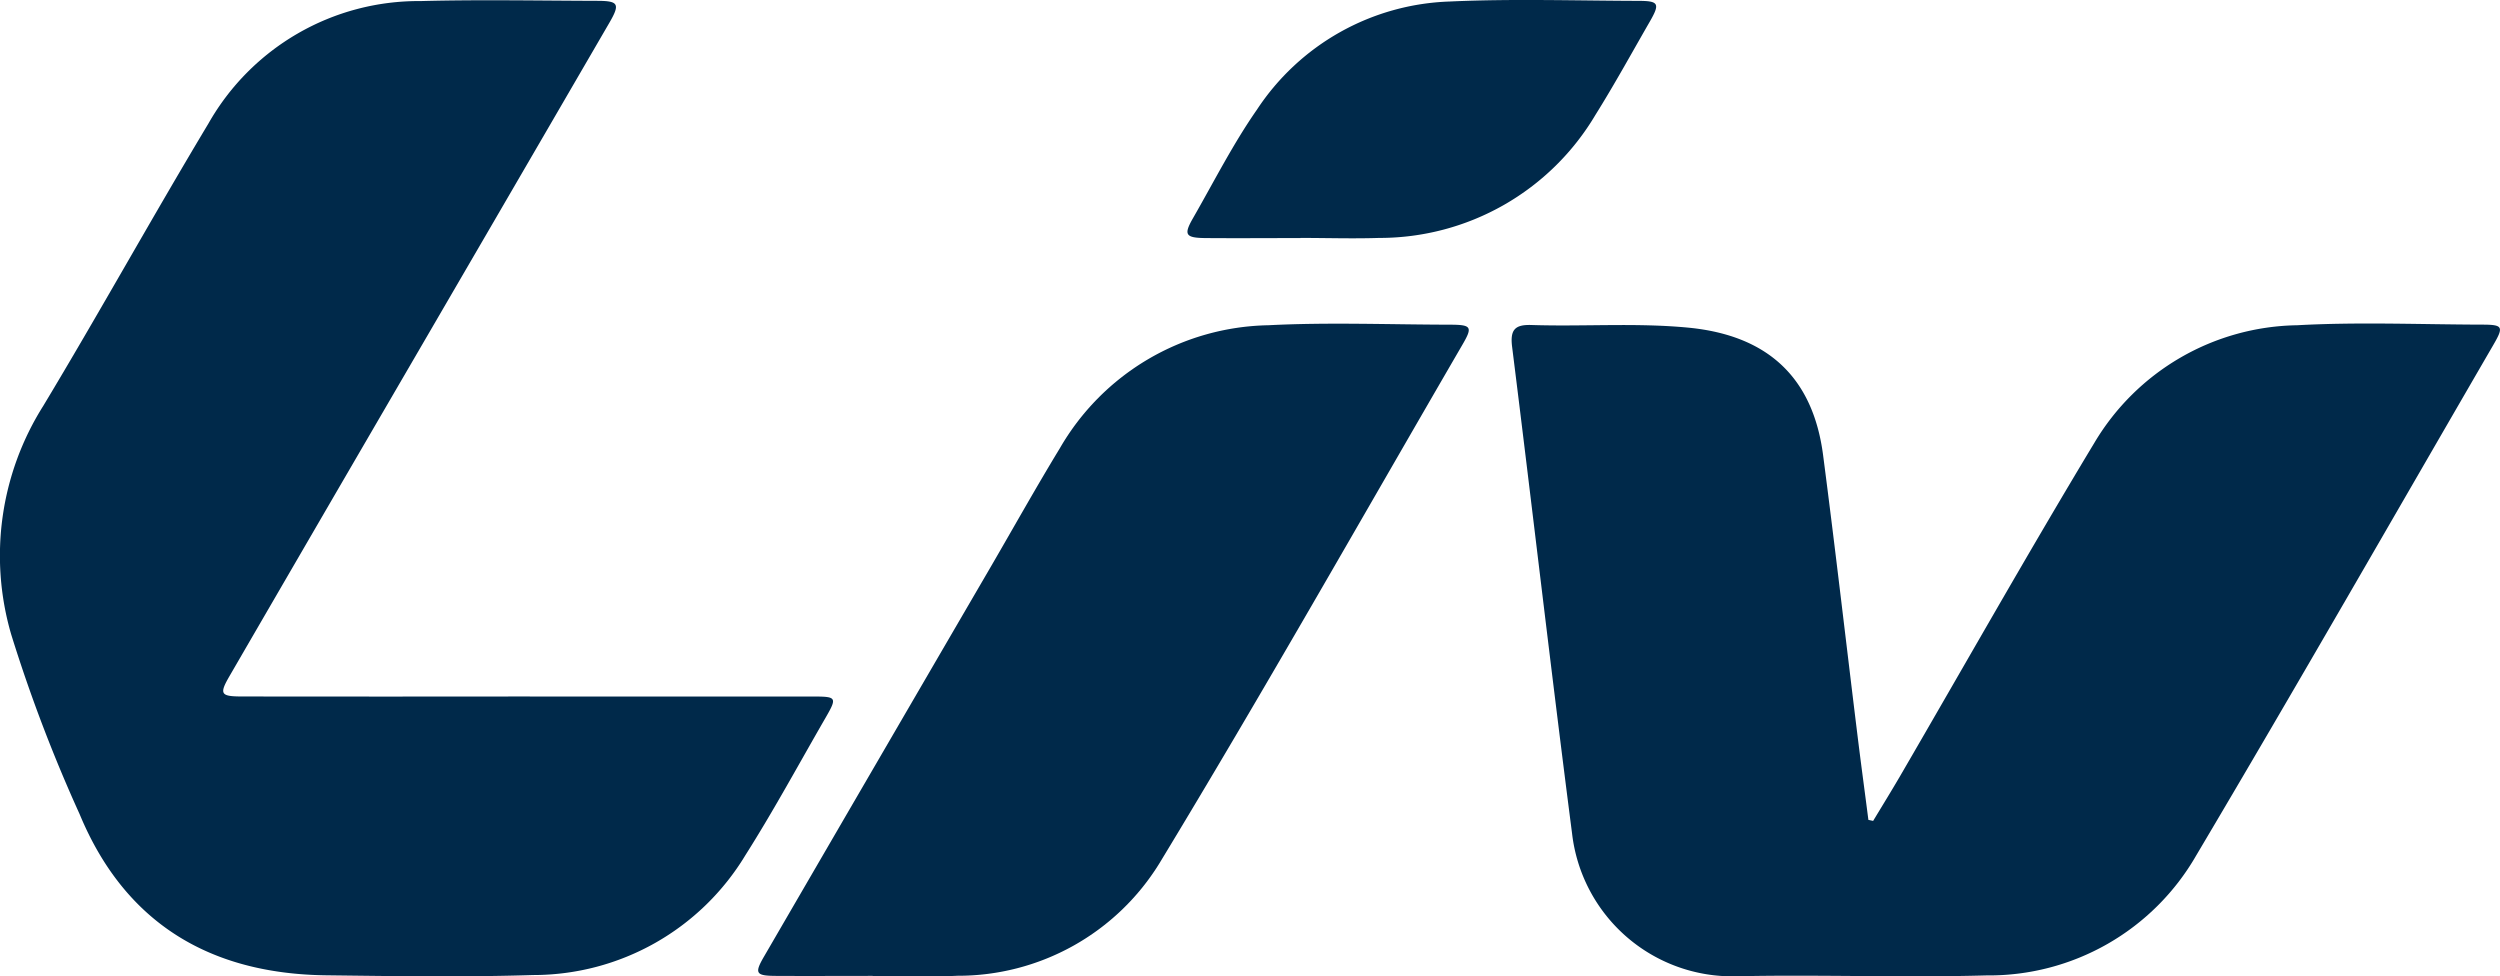
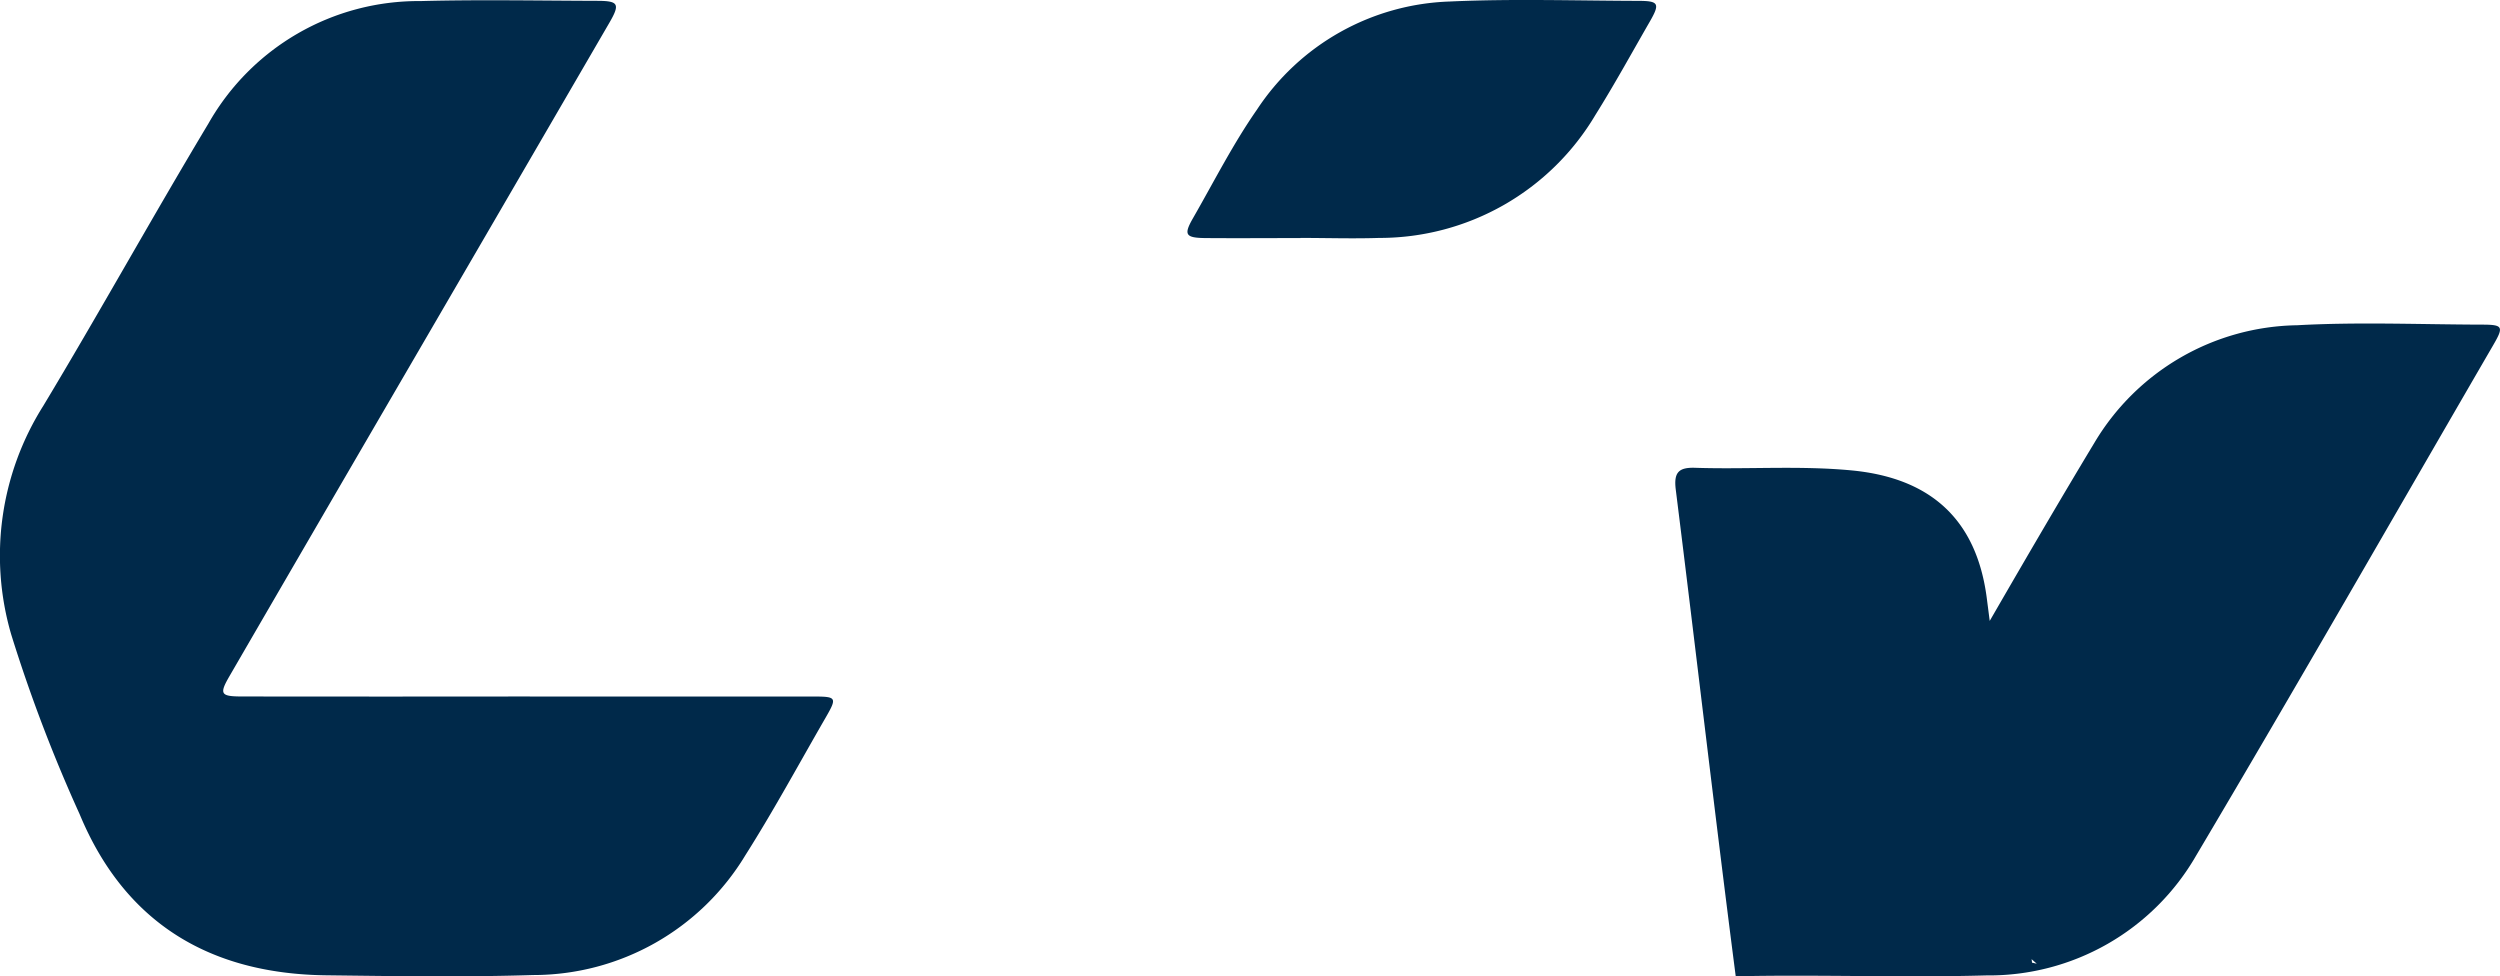
<svg xmlns="http://www.w3.org/2000/svg" width="92.968" height="36.31" viewBox="0 0 92.968 36.31">
  <defs>
    <clipPath id="a">
      <rect width="92.968" height="36.31" fill="#00294a" />
    </clipPath>
  </defs>
  <g transform="translate(0 0)" clip-path="url(#a)">
    <path d="M19.7,25.907q5.277,0,10.553,0c.859,0,.88.04.452.781-.988,1.71-1.929,3.451-2.985,5.118a9.216,9.216,0,0,1-7.891,4.458c-2.564.082-5.134.042-7.7.01-4.322-.053-7.488-1.938-9.171-6A57.025,57.025,0,0,1,.417,23.6a10.435,10.435,0,0,1,1.191-8.5C3.7,11.624,5.663,8.078,7.75,4.6A8.989,8.989,0,0,1,15.643.045C17.824-.014,20.007.03,22.189.036c.818,0,.88.112.468.822q-4.446,7.652-8.9,15.3-2.612,4.489-5.219,8.983c-.39.673-.34.763.458.764q5.354.007,10.707,0" transform="translate(0 -0.005)" fill="#00294a" />
-     <path d="M98.036,36.6c.338-.561.682-1.117,1.011-1.682,2.4-4.127,4.748-8.285,7.213-12.373a8.933,8.933,0,0,1,7.546-4.377c2.279-.126,4.571-.029,6.858-.023.8,0,.833.071.425.772-3.672,6.326-7.305,12.676-11.038,18.966a8.893,8.893,0,0,1-7.8,4.463c-3.106.088-6.218-.036-9.325.033a6,6,0,0,1-6.086-5.31c-.779-6.029-1.475-12.068-2.23-18.1-.079-.635.105-.83.718-.81,1.95.064,3.9-.089,5.852.1,2.936.29,4.618,1.847,4.995,4.74.454,3.484.855,6.975,1.284,10.463.127,1.033.268,2.065.4,3.1l.176.038" transform="translate(-28.379 -6.073)" fill="#00294a" />
-     <path d="M46.688,42.366c-1.207,0-2.414.007-3.62,0-.734-.006-.785-.1-.411-.739q4.213-7.253,8.436-14.5c.851-1.464,1.677-2.942,2.557-4.388a9.146,9.146,0,0,1,7.75-4.569c2.227-.114,4.466-.026,6.7-.021.867,0,.915.067.5.775-3.737,6.433-7.4,12.908-11.258,19.268a8.8,8.8,0,0,1-7.5,4.169c-1.05.05-2.1.008-3.157.008" transform="translate(-14.234 -6.075)" fill="#00294a" />
+     <path d="M98.036,36.6c.338-.561.682-1.117,1.011-1.682,2.4-4.127,4.748-8.285,7.213-12.373a8.933,8.933,0,0,1,7.546-4.377c2.279-.126,4.571-.029,6.858-.023.8,0,.833.071.425.772-3.672,6.326-7.305,12.676-11.038,18.966a8.893,8.893,0,0,1-7.8,4.463c-3.106.088-6.218-.036-9.325.033c-.779-6.029-1.475-12.068-2.23-18.1-.079-.635.105-.83.718-.81,1.95.064,3.9-.089,5.852.1,2.936.29,4.618,1.847,4.995,4.74.454,3.484.855,6.975,1.284,10.463.127,1.033.268,2.065.4,3.1l.176.038" transform="translate(-28.379 -6.073)" fill="#00294a" />
    <path d="M70.654,8.853c-1.18,0-2.36.01-3.539,0-.739-.009-.81-.124-.461-.734.778-1.355,1.488-2.76,2.379-4.038A8.935,8.935,0,0,1,76.208.056c2.329-.107,4.667-.031,7-.024.775,0,.824.1.432.779-.665,1.154-1.306,2.324-2.012,3.453a9.336,9.336,0,0,1-8.052,4.584c-.973.032-1.948,0-2.923,0" transform="translate(-22.293 0)" fill="#00294a" />
  </g>
</svg>